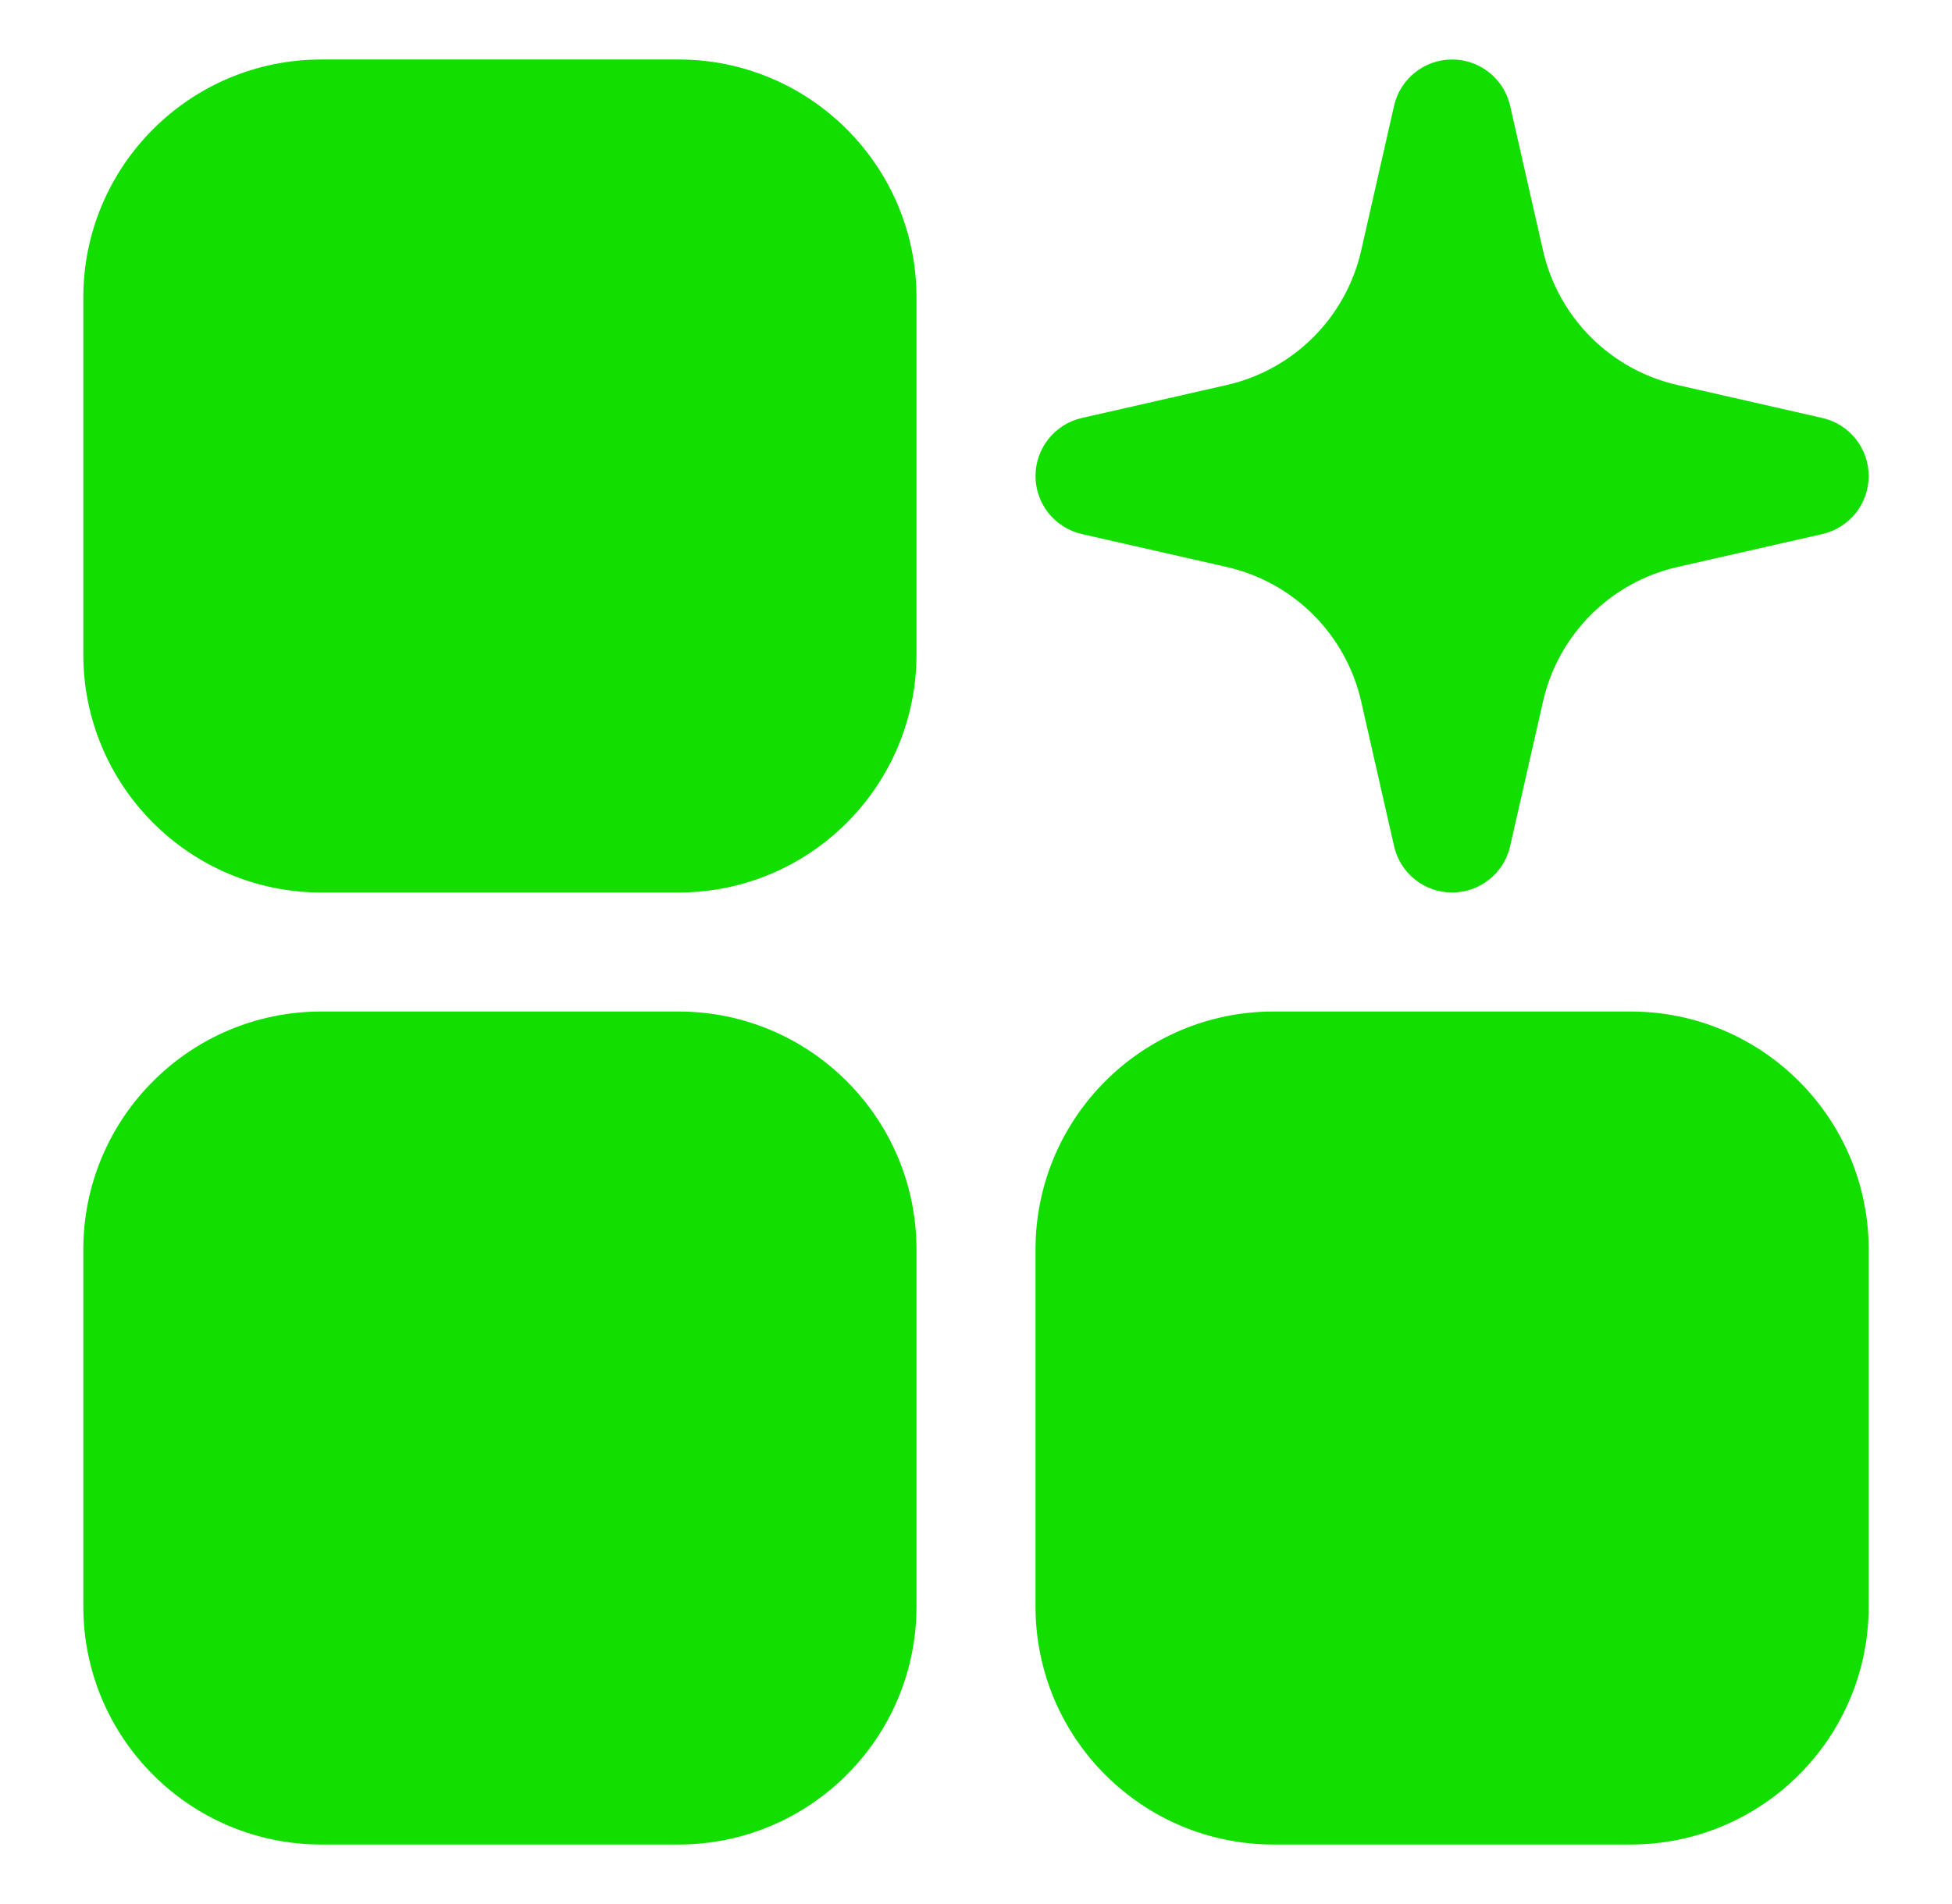
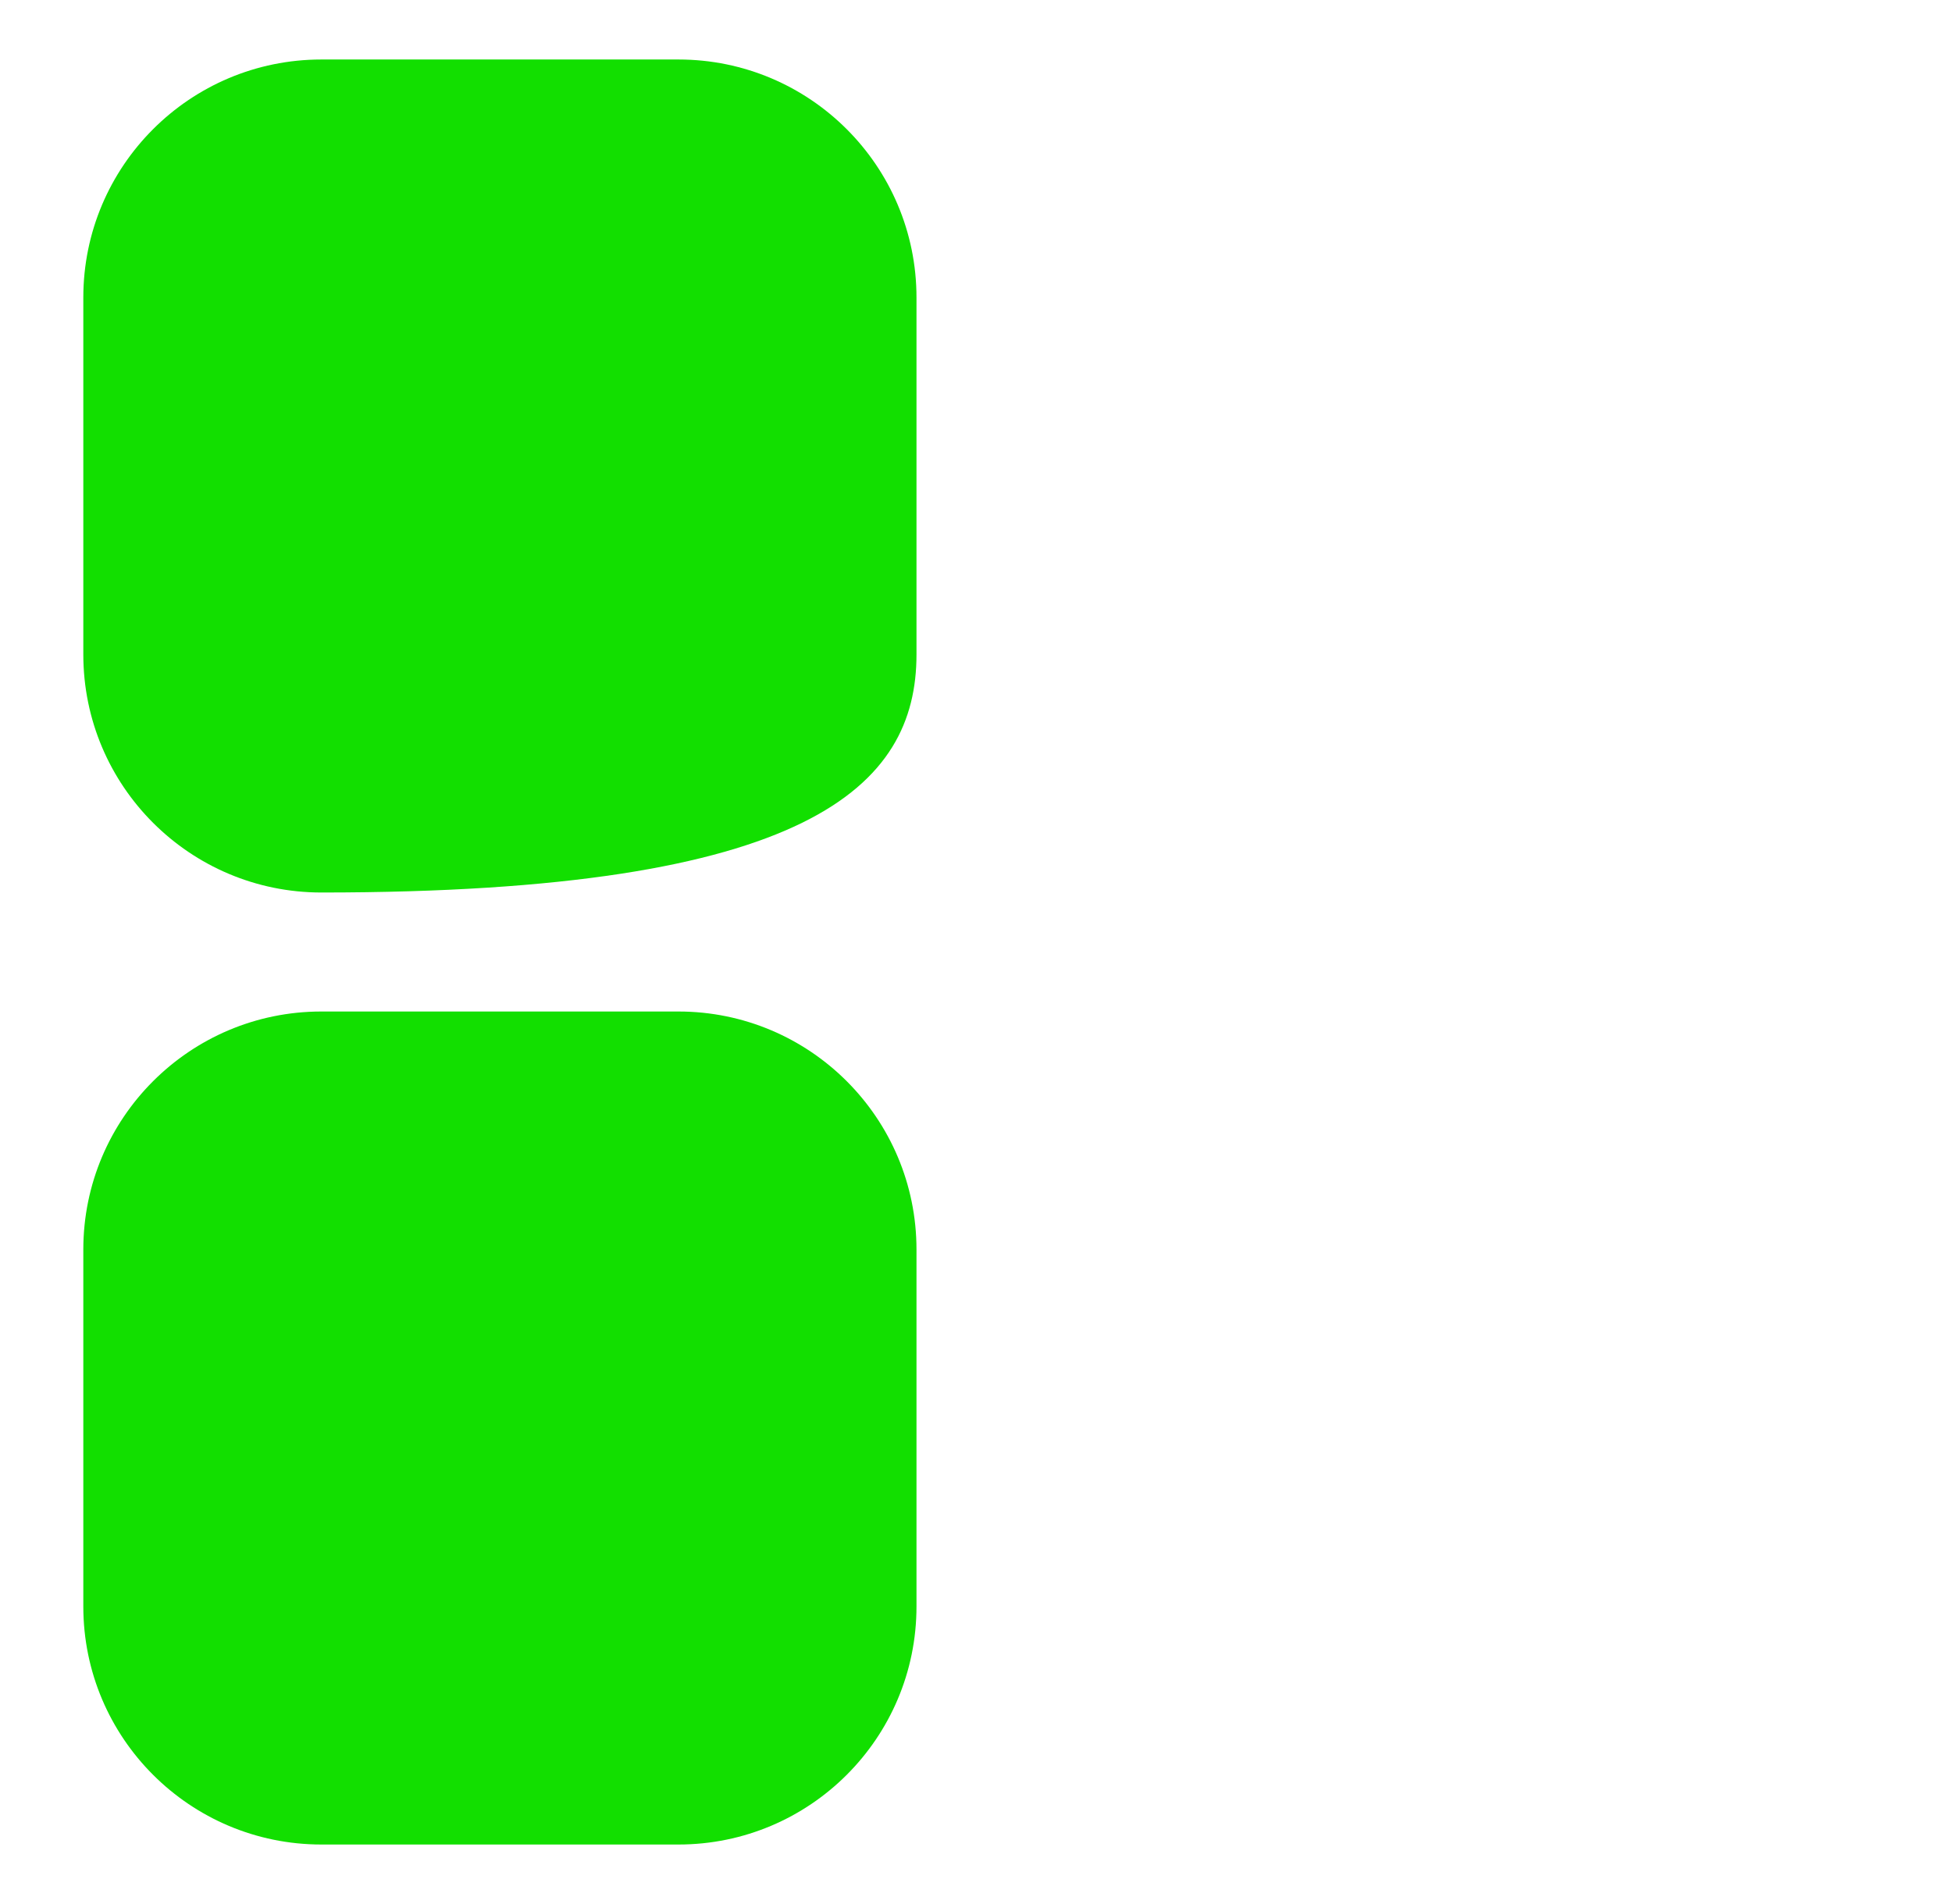
<svg xmlns="http://www.w3.org/2000/svg" width="41" height="40" viewBox="0 0 41 40" fill="none">
-   <path fill-rule="evenodd" clip-rule="evenodd" d="M6.75 1.25C3.989 1.25 1.75 3.489 1.75 6.25V13.75C1.75 16.511 3.989 18.75 6.75 18.75H14.25C17.011 18.75 19.25 16.511 19.25 13.75V6.25C19.25 3.489 17.011 1.25 14.25 1.25H6.75Z" fill="#12DF00" />
-   <path fill-rule="evenodd" clip-rule="evenodd" d="M31.719 2.223C31.59 1.654 31.084 1.25 30.5 1.25C29.916 1.25 29.41 1.654 29.281 2.223L28.59 5.264C28.27 6.671 27.171 7.77 25.764 8.089L22.723 8.781C22.154 8.911 21.75 9.416 21.75 10C21.75 10.584 22.154 11.089 22.723 11.219L25.764 11.911C27.171 12.23 28.27 13.329 28.59 14.736L29.281 17.777C29.41 18.346 29.916 18.75 30.5 18.75C31.084 18.75 31.59 18.346 31.719 17.777L32.41 14.736C32.73 13.329 33.829 12.23 35.236 11.911L38.277 11.219C38.846 11.089 39.25 10.584 39.25 10C39.25 9.416 38.846 8.911 38.277 8.781L35.236 8.089C33.829 7.77 32.73 6.671 32.41 5.264L31.719 2.223Z" fill="#12DF00" />
+   <path fill-rule="evenodd" clip-rule="evenodd" d="M6.75 1.25C3.989 1.25 1.75 3.489 1.75 6.25V13.75C1.75 16.511 3.989 18.75 6.75 18.75C17.011 18.75 19.25 16.511 19.25 13.75V6.25C19.25 3.489 17.011 1.25 14.25 1.25H6.75Z" fill="#12DF00" />
  <path fill-rule="evenodd" clip-rule="evenodd" d="M1.75 26.25C1.75 23.489 3.989 21.25 6.75 21.25H14.25C17.011 21.25 19.25 23.489 19.25 26.25V33.75C19.25 36.511 17.011 38.75 14.25 38.75H6.75C3.989 38.75 1.75 36.511 1.75 33.75V26.25Z" fill="#12DF00" />
-   <path fill-rule="evenodd" clip-rule="evenodd" d="M26.75 21.25C23.989 21.25 21.75 23.489 21.75 26.25V33.75C21.75 36.511 23.989 38.75 26.75 38.75H34.25C37.011 38.75 39.25 36.511 39.25 33.75V26.25C39.25 23.489 37.011 21.25 34.25 21.25H26.75Z" fill="#12DF00" />
</svg>